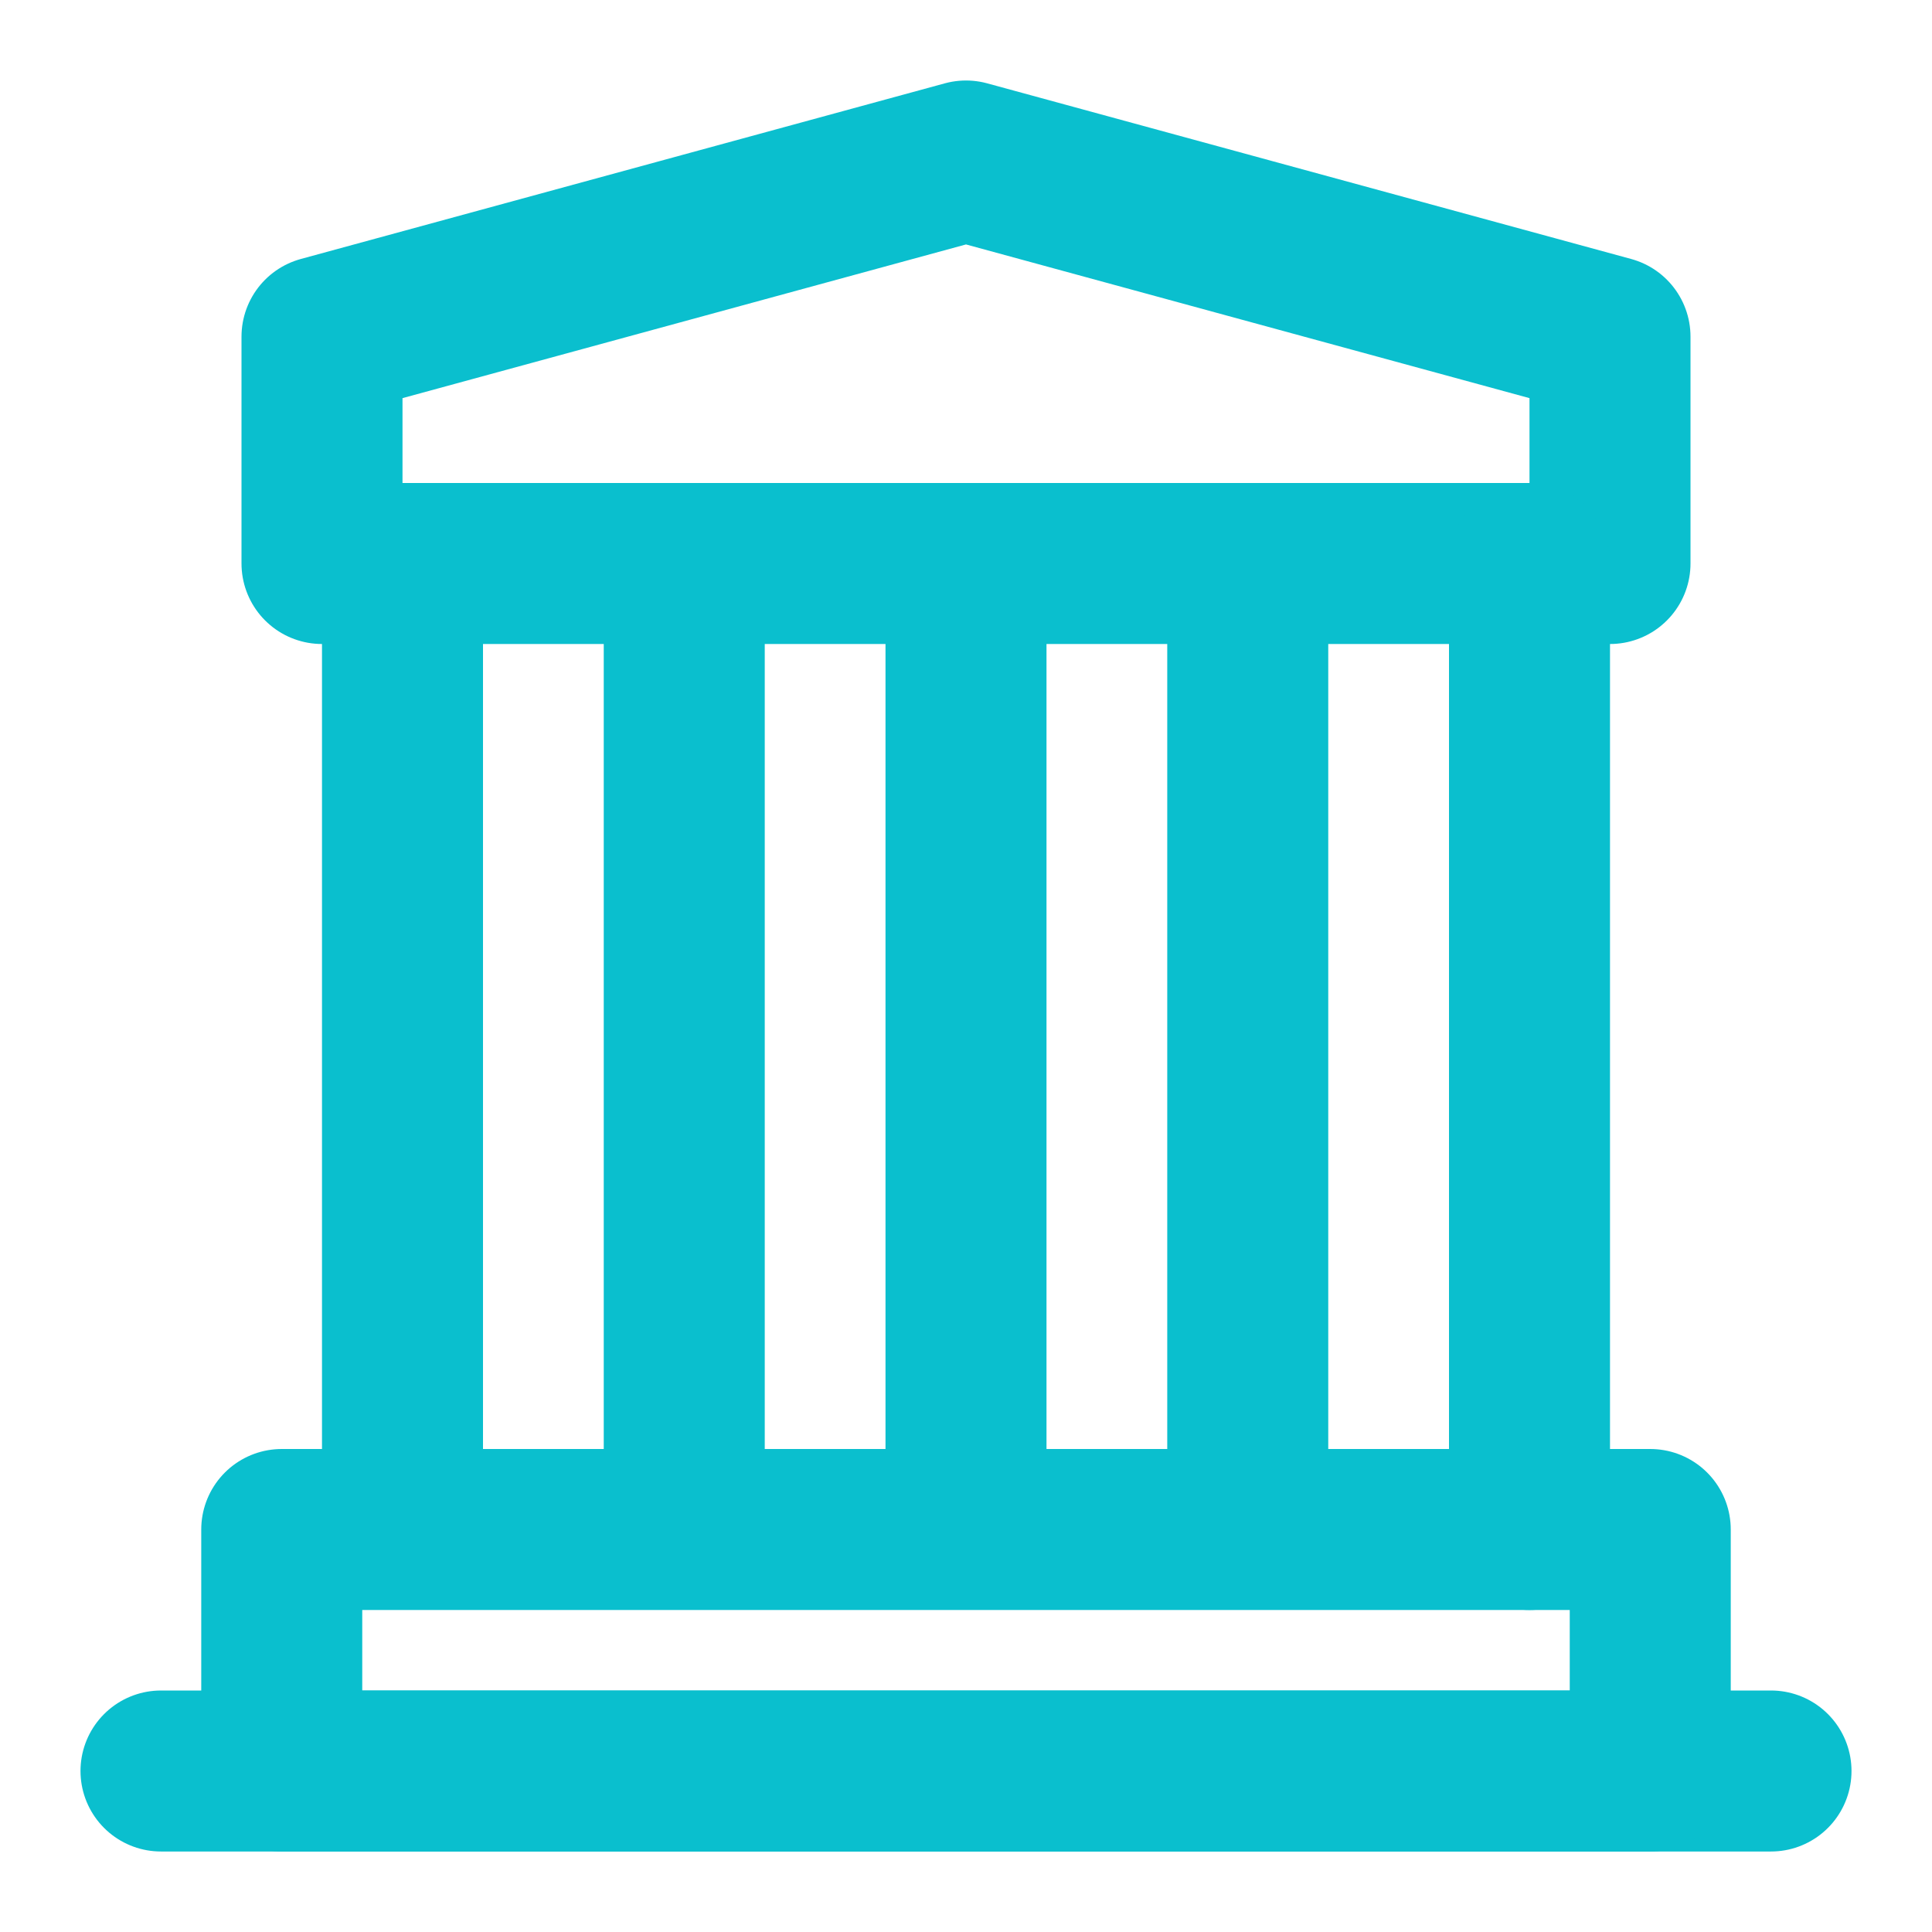
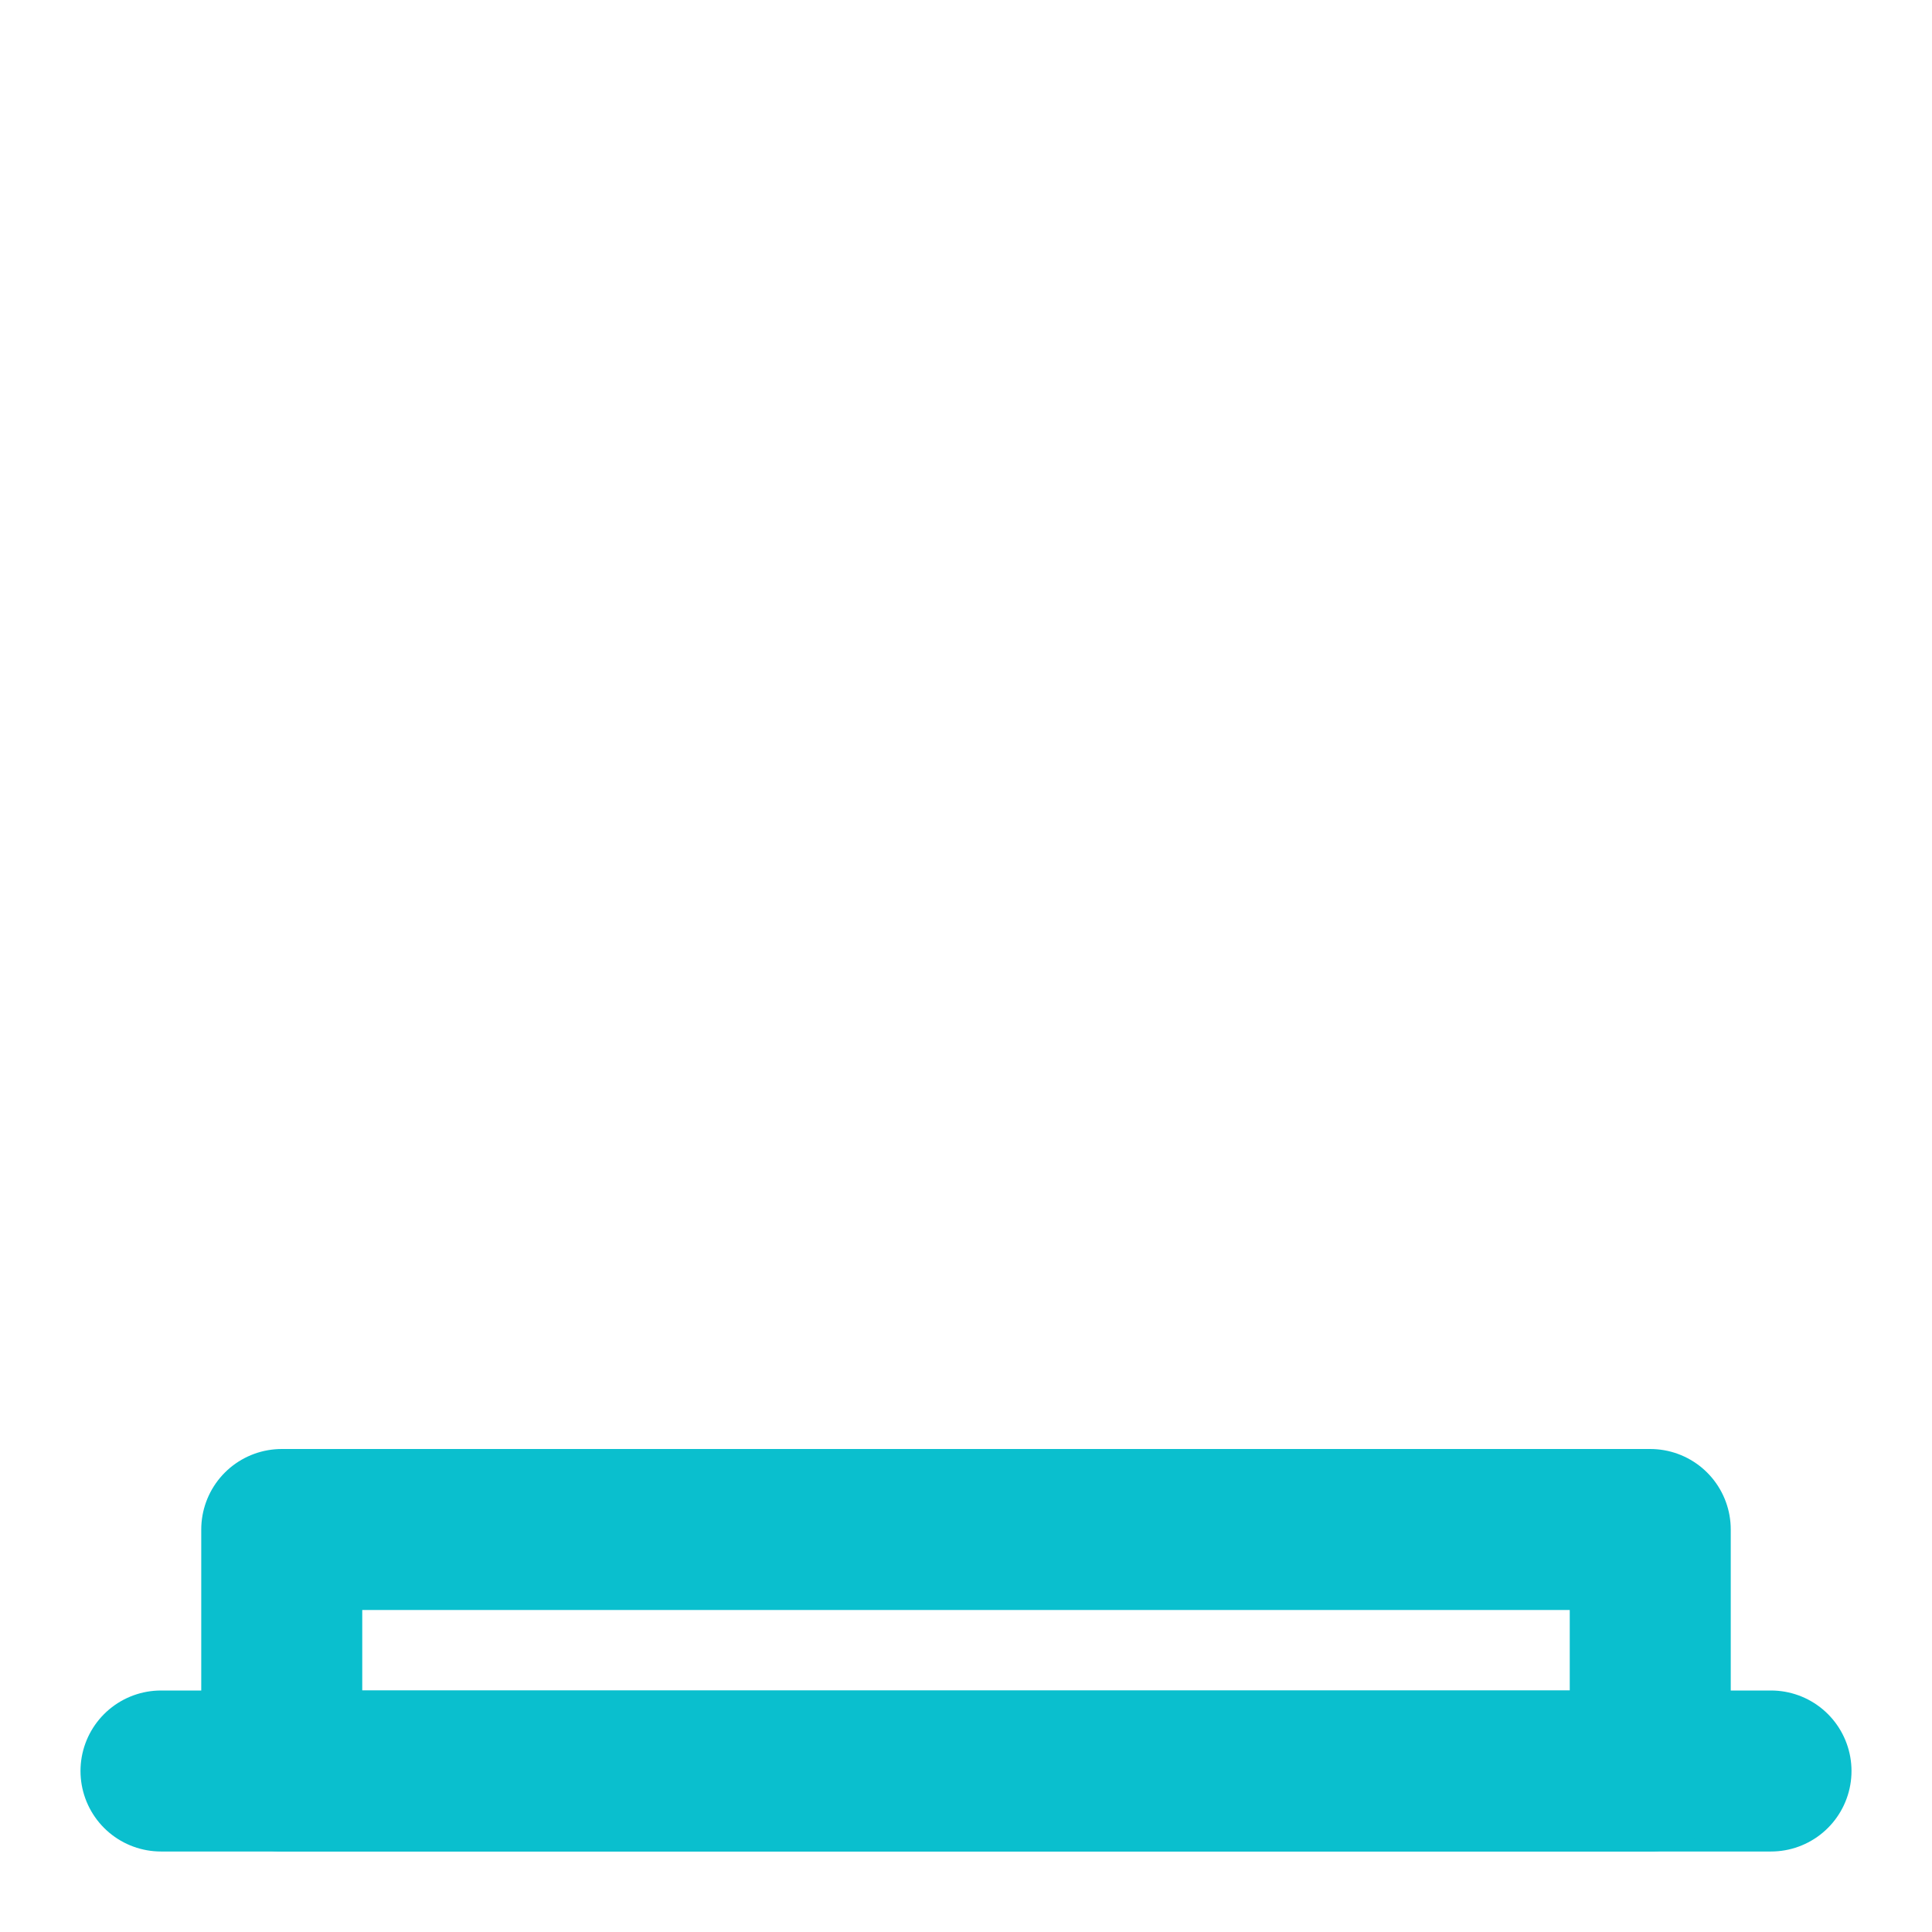
<svg xmlns="http://www.w3.org/2000/svg" preserveAspectRatio="xMidYMid slice" width="48px" height="48px" viewBox="0 0 48 48" fill="none">
  <path d="M4 44H44" stroke="#0ABFCE" stroke-width="4" stroke-linecap="round" stroke-linejoin="round" />
-   <path d="M8 8.364L24 4L40 8.364V14H8V8.364Z" stroke="#0ABFCE" stroke-width="4" stroke-linejoin="round" />
-   <path d="M38 14V38M10 14V38V14ZM17 14V38V14ZM24 14V38V14ZM31 14V38V14Z" stroke="#0ABFCE" stroke-width="4" stroke-linecap="round" />
  <path d="M7 38H41V44H7V38Z" stroke="#0ABFCE" stroke-width="4" stroke-linejoin="round" />
</svg>